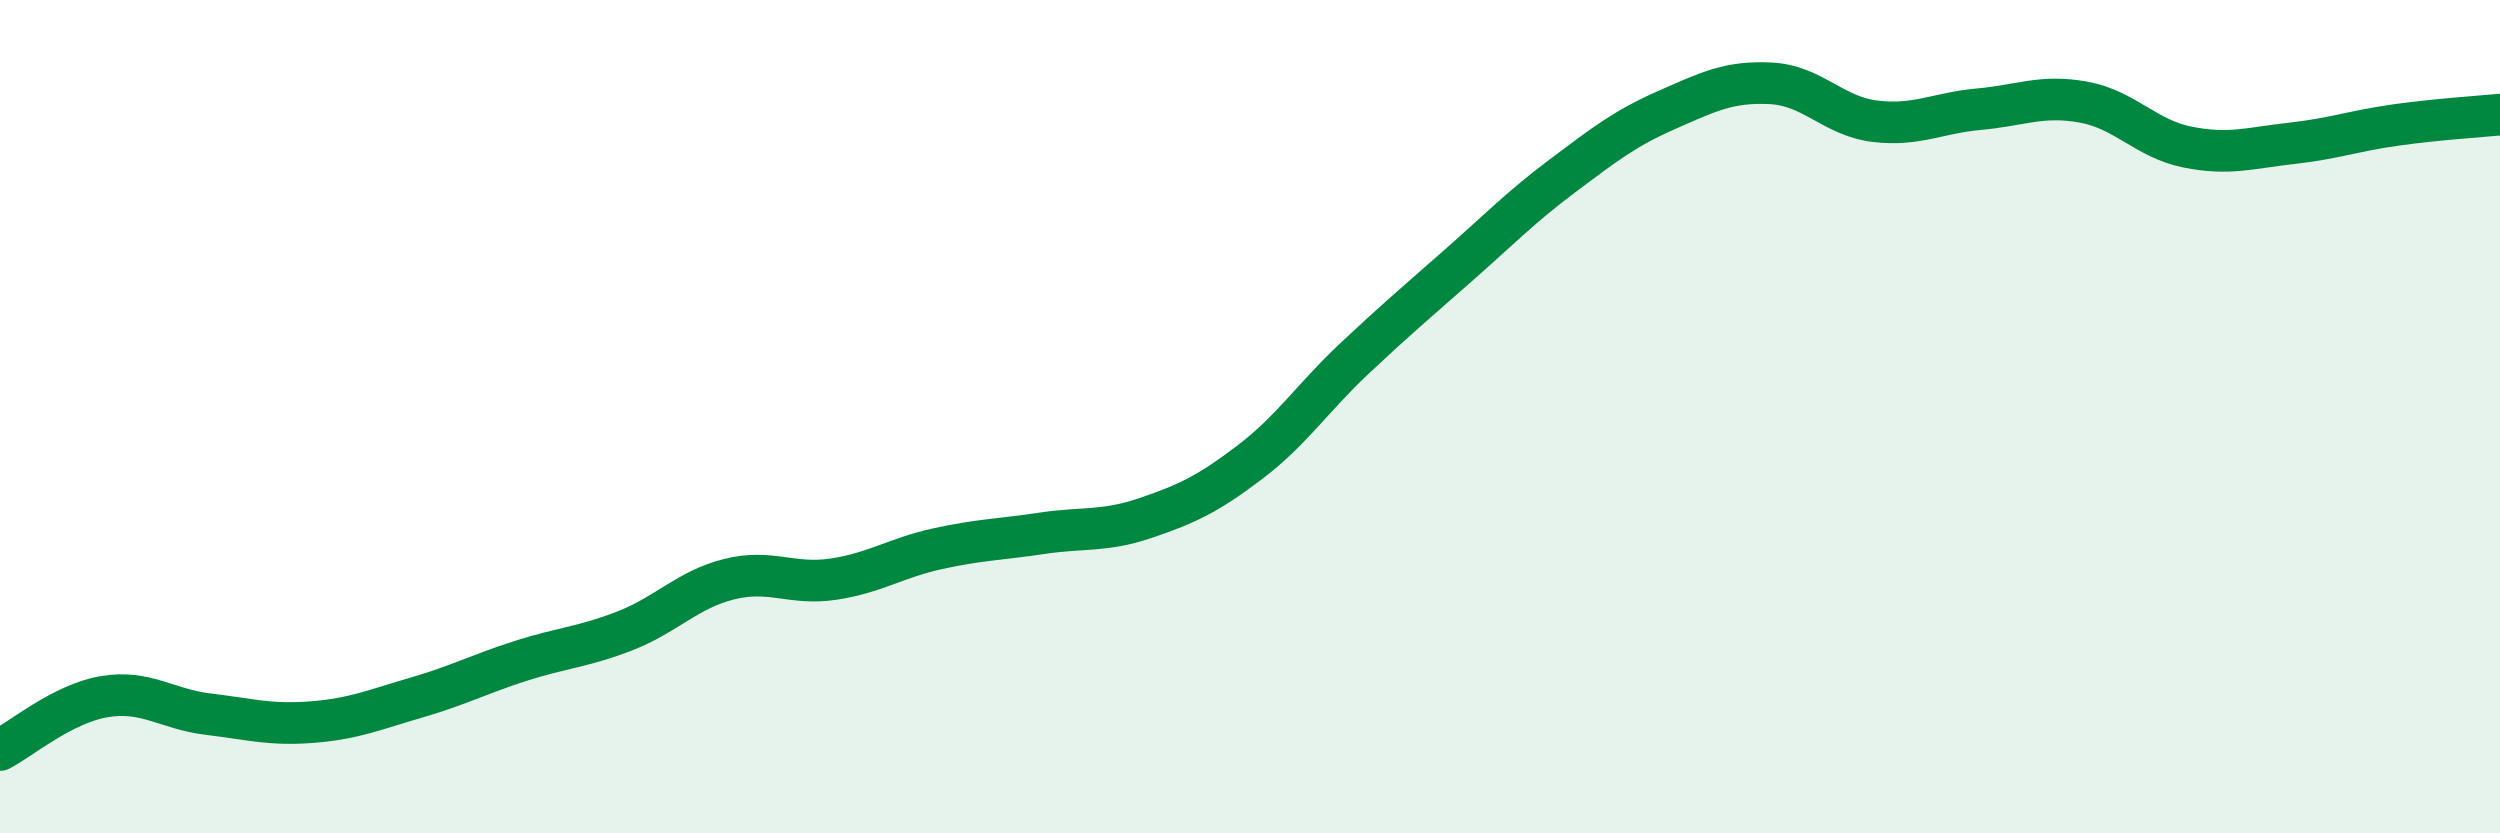
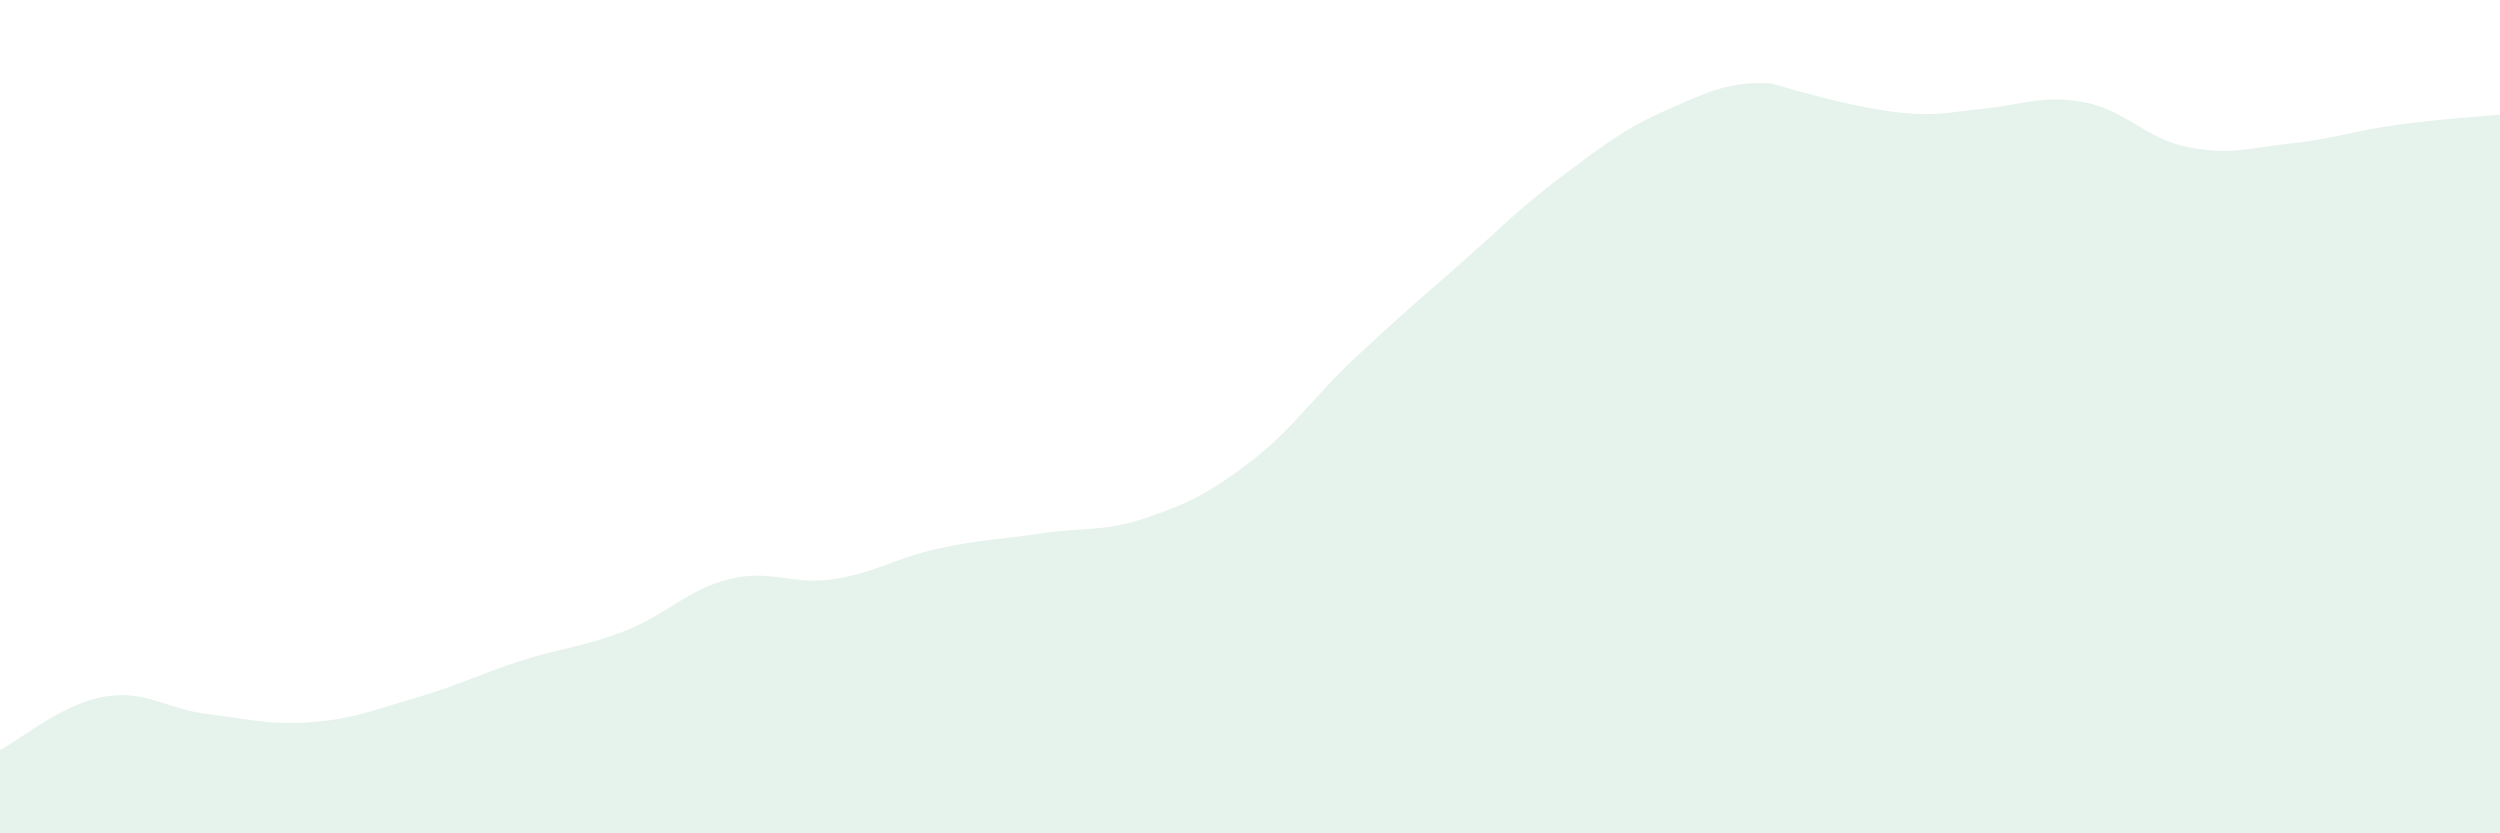
<svg xmlns="http://www.w3.org/2000/svg" width="60" height="20" viewBox="0 0 60 20">
-   <path d="M 0,18 C 0.5,17.74 1.5,16.89 2.5,16.72 C 3.5,16.55 4,17.02 5,17.14 C 6,17.26 6.5,17.41 7.5,17.33 C 8.5,17.25 9,17.03 10,16.74 C 11,16.45 11.5,16.18 12.5,15.86 C 13.5,15.54 14,15.53 15,15.14 C 16,14.75 16.5,14.15 17.5,13.9 C 18.5,13.65 19,14.05 20,13.9 C 21,13.75 21.5,13.39 22.5,13.17 C 23.5,12.95 24,12.95 25,12.8 C 26,12.65 26.5,12.77 27.5,12.43 C 28.5,12.09 29,11.85 30,11.09 C 31,10.33 31.5,9.55 32.5,8.61 C 33.5,7.67 34,7.25 35,6.37 C 36,5.49 36.5,4.97 37.5,4.22 C 38.5,3.47 39,3.08 40,2.64 C 41,2.2 41.5,1.95 42.5,2 C 43.5,2.05 44,2.79 45,2.91 C 46,3.03 46.5,2.71 47.5,2.62 C 48.5,2.53 49,2.27 50,2.45 C 51,2.63 51.5,3.33 52.5,3.53 C 53.5,3.73 54,3.55 55,3.44 C 56,3.33 56.5,3.14 57.5,3 C 58.5,2.86 59.5,2.8 60,2.75L60 20L0 20Z" fill="#008740" opacity="0.1" stroke-linecap="round" stroke-linejoin="round" />
-   <path d="M 0,18 C 0.5,17.74 1.5,16.89 2.5,16.72 C 3.5,16.55 4,17.02 5,17.14 C 6,17.26 6.5,17.41 7.5,17.33 C 8.5,17.25 9,17.03 10,16.74 C 11,16.45 11.5,16.18 12.5,15.86 C 13.5,15.54 14,15.53 15,15.14 C 16,14.75 16.5,14.15 17.5,13.9 C 18.5,13.65 19,14.05 20,13.9 C 21,13.75 21.5,13.39 22.5,13.17 C 23.5,12.95 24,12.95 25,12.8 C 26,12.65 26.5,12.77 27.5,12.43 C 28.5,12.09 29,11.85 30,11.09 C 31,10.33 31.5,9.55 32.5,8.61 C 33.5,7.67 34,7.25 35,6.37 C 36,5.49 36.5,4.97 37.5,4.22 C 38.5,3.47 39,3.08 40,2.64 C 41,2.2 41.5,1.95 42.5,2 C 43.5,2.05 44,2.79 45,2.91 C 46,3.03 46.5,2.71 47.5,2.62 C 48.5,2.53 49,2.27 50,2.45 C 51,2.63 51.5,3.33 52.5,3.53 C 53.5,3.73 54,3.55 55,3.44 C 56,3.33 56.5,3.14 57.5,3 C 58.5,2.86 59.5,2.8 60,2.75" stroke="#008740" stroke-width="1" fill="none" stroke-linecap="round" stroke-linejoin="round" />
+   <path d="M 0,18 C 0.5,17.74 1.5,16.89 2.5,16.72 C 3.5,16.55 4,17.02 5,17.14 C 6,17.26 6.5,17.41 7.5,17.33 C 8.5,17.25 9,17.03 10,16.74 C 11,16.45 11.5,16.18 12.5,15.86 C 13.5,15.54 14,15.53 15,15.14 C 16,14.75 16.5,14.15 17.5,13.9 C 18.5,13.65 19,14.05 20,13.9 C 21,13.75 21.5,13.39 22.5,13.17 C 23.5,12.95 24,12.95 25,12.8 C 26,12.65 26.5,12.77 27.5,12.43 C 28.5,12.09 29,11.85 30,11.09 C 31,10.33 31.5,9.55 32.5,8.61 C 33.5,7.67 34,7.25 35,6.37 C 36,5.49 36.5,4.97 37.5,4.22 C 38.5,3.47 39,3.08 40,2.64 C 41,2.2 41.5,1.95 42.5,2 C 46,3.03 46.5,2.71 47.5,2.62 C 48.5,2.53 49,2.27 50,2.45 C 51,2.63 51.5,3.33 52.5,3.53 C 53.5,3.73 54,3.55 55,3.44 C 56,3.33 56.5,3.14 57.5,3 C 58.5,2.86 59.5,2.8 60,2.75L60 20L0 20Z" fill="#008740" opacity="0.1" stroke-linecap="round" stroke-linejoin="round" />
</svg>